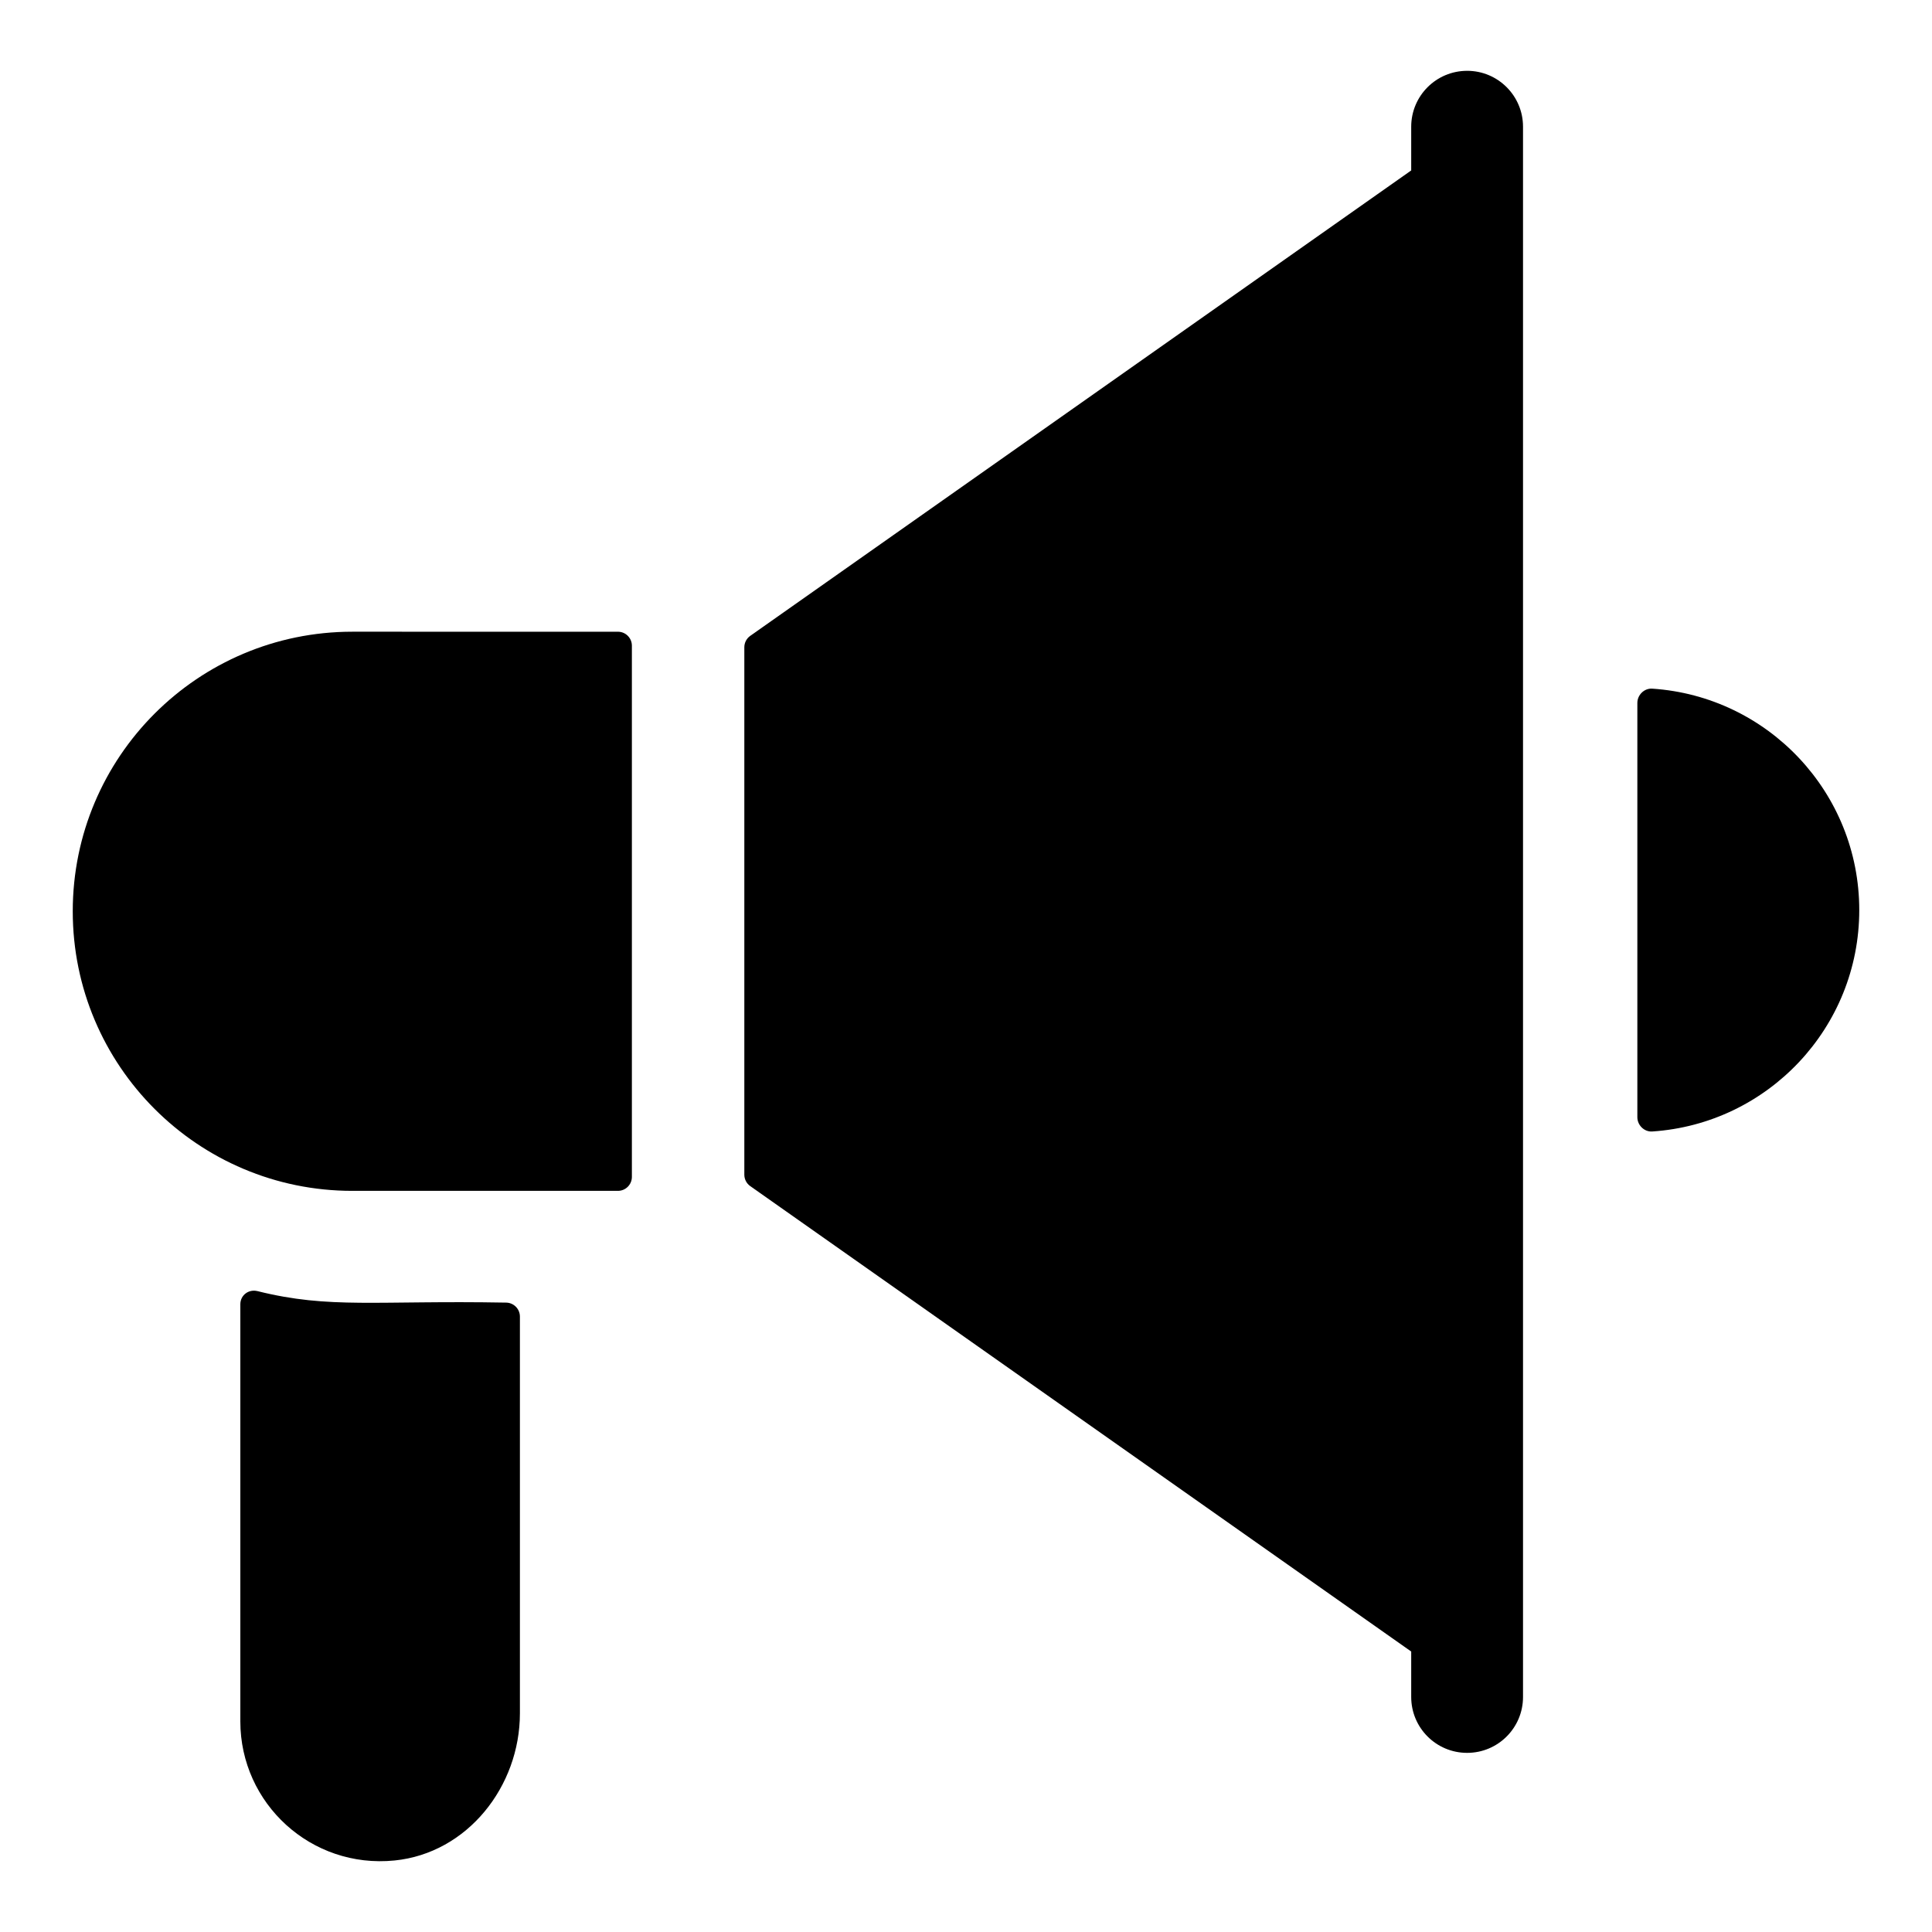
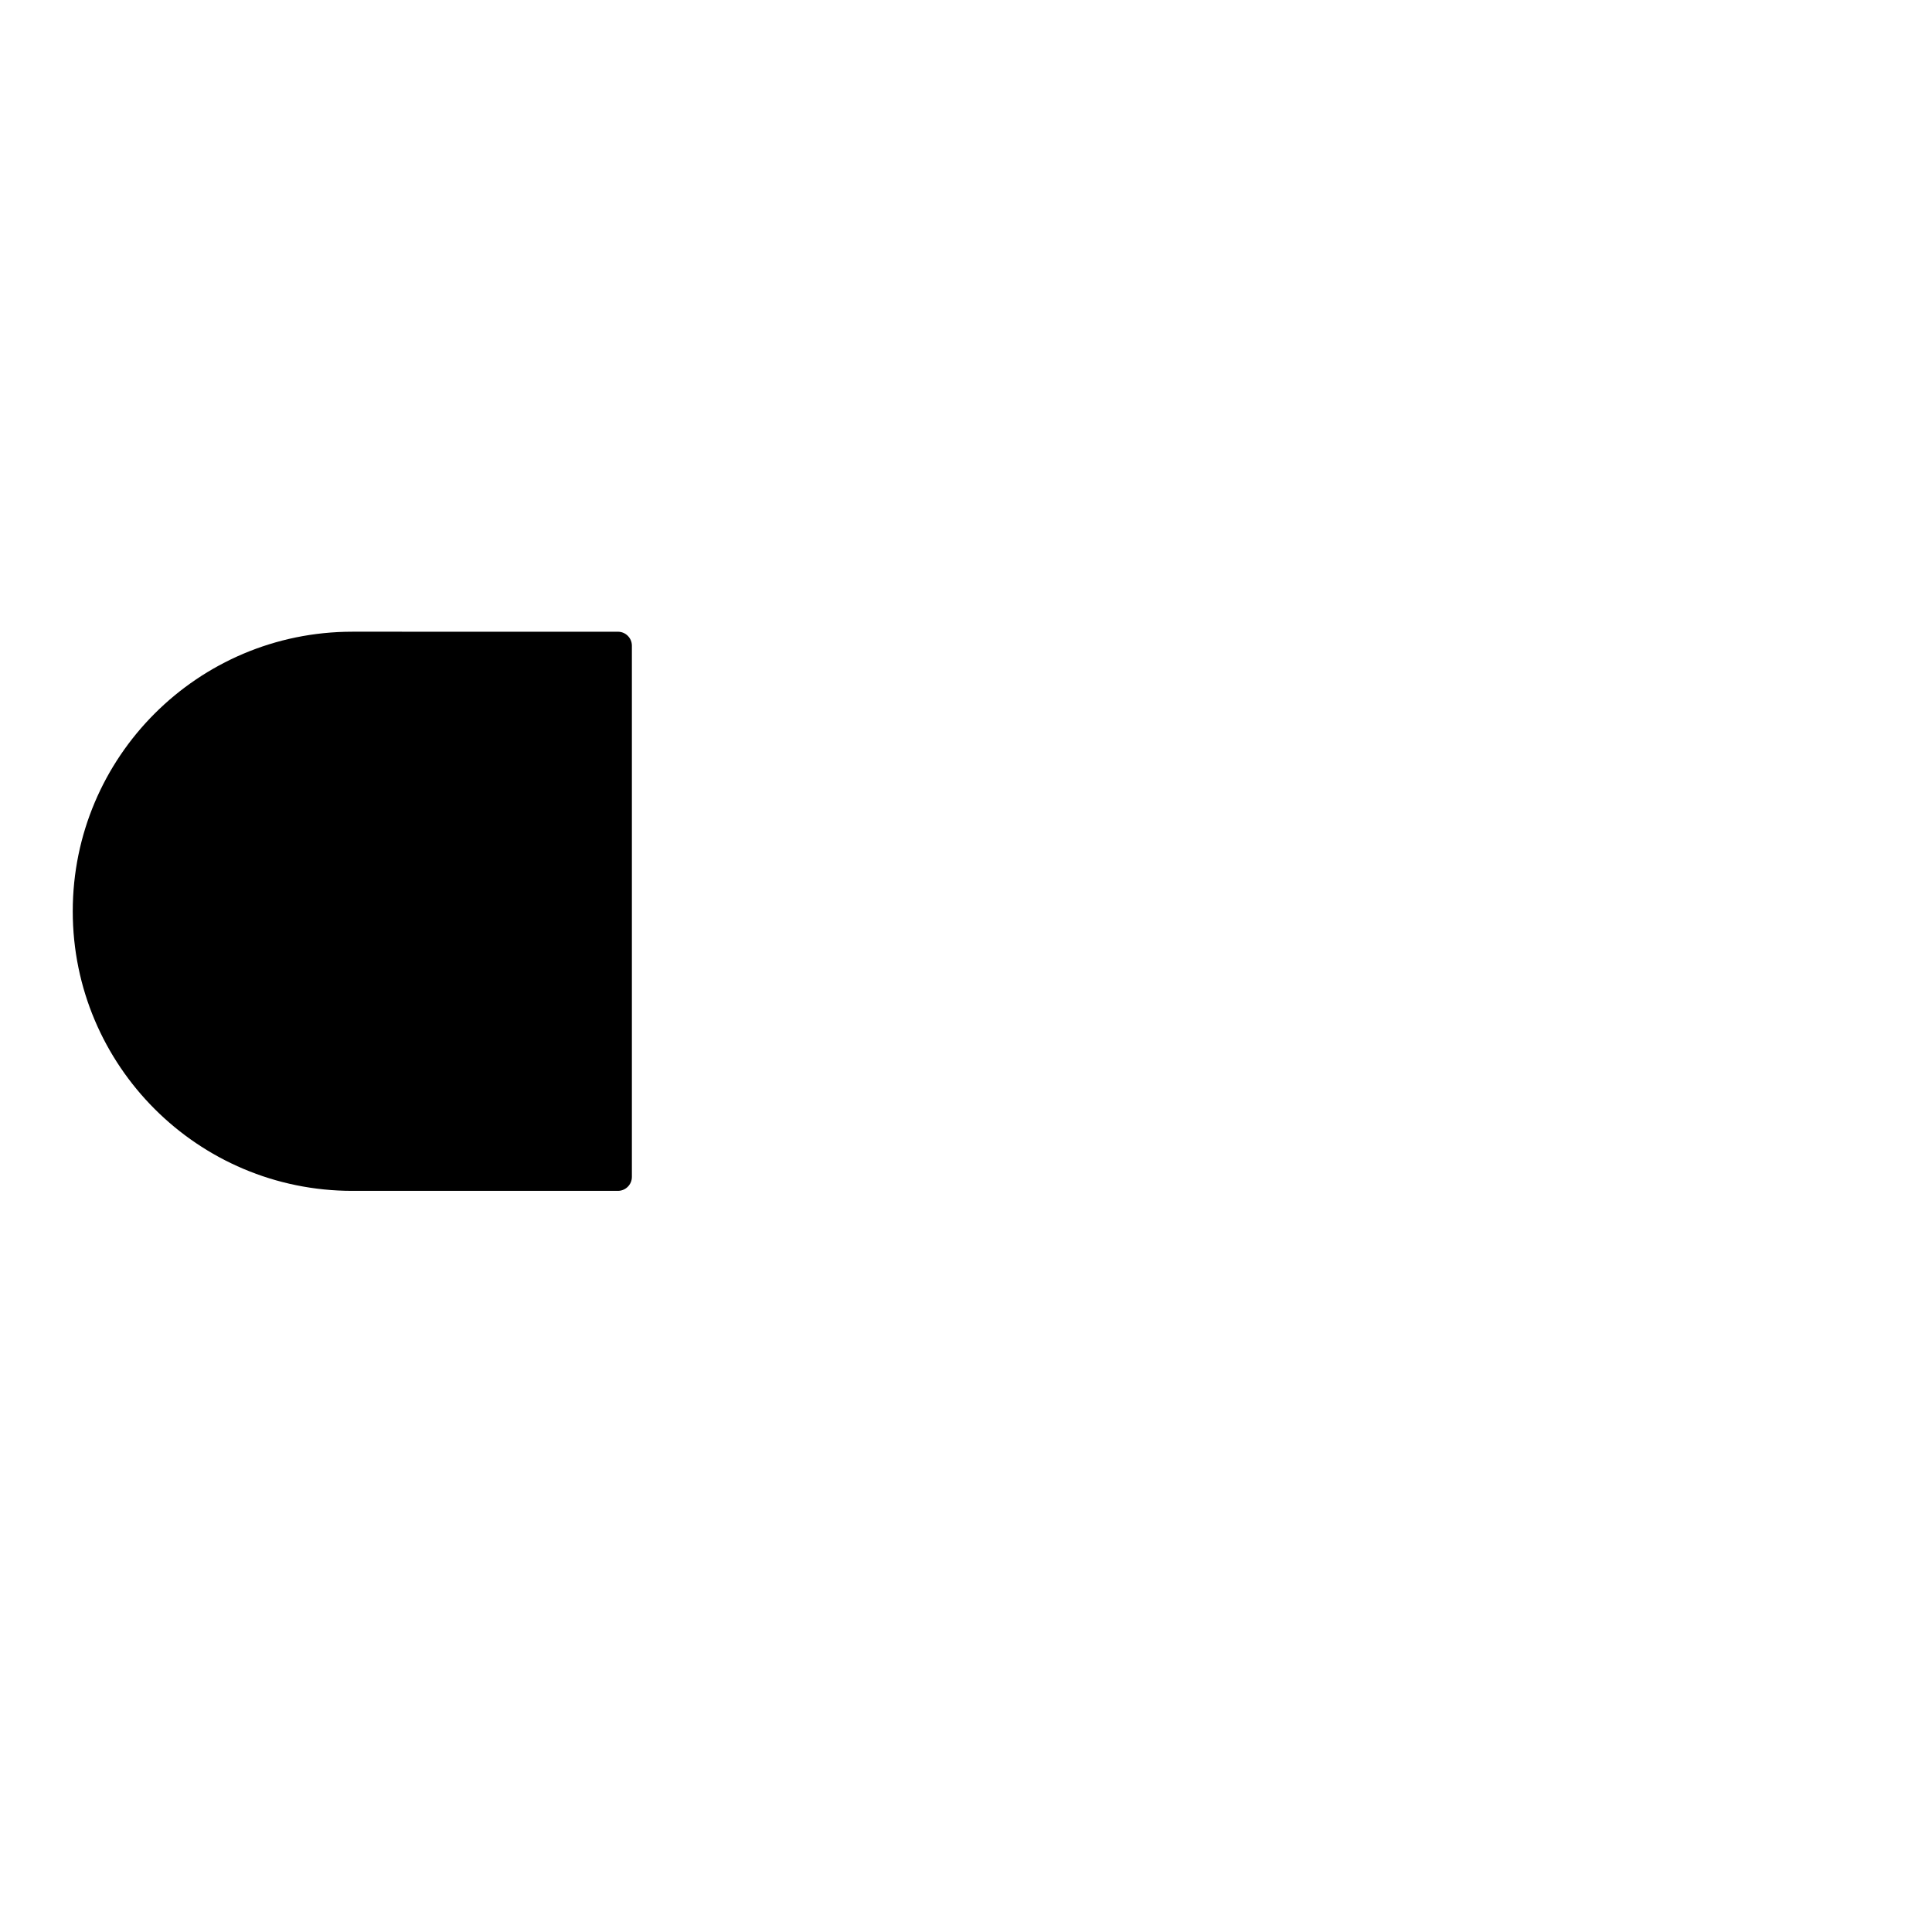
<svg xmlns="http://www.w3.org/2000/svg" fill="#000000" width="800px" height="800px" version="1.1" viewBox="144 144 512 512">
  <g>
    <path d="m163.28 385.5c0 40.918 33.172 74.09 74.09 74.09h70.383c2.047 0 3.703-1.66 3.703-3.703v-140.77c0-2.047-1.656-3.703-3.703-3.703l-70.383-0.004c-40.918 0-74.09 33.172-74.09 74.09z" />
-     <path d="m532.8 162.77c-8.191 0-14.816 6.633-14.816 14.816v11.582l-175.16 123.34c-0.984 0.695-1.57 1.824-1.57 3.027v139.77c0 1.207 0.586 2.336 1.57 3.027l175.16 123.34v12.039c0 8.191 6.629 14.816 14.816 14.816 8.191 0 14.816-6.629 14.816-14.816v-416.13c0-8.184-6.625-14.816-14.816-14.816z" />
-     <path d="m212.23 486.16c-2.336-0.582-4.539 1.078-4.539 3.484v110.55c0 21.715 18.715 39.082 40.883 36.852 19.277-1.941 33.207-19.609 33.207-38.988v-105.15c0-2.047-1.66-3.703-3.703-3.703-34.441-0.621-46.652 1.742-65.848-3.047z" />
-     <path d="m581.86 326.5c-2.125-0.141-3.945 1.664-3.945 3.793v109.77c0 2.129 1.82 3.934 3.945 3.793 30.641-2.031 54.863-27.523 54.863-58.68 0-31.148-24.223-56.645-54.863-58.676z" />
  </g>
</svg>